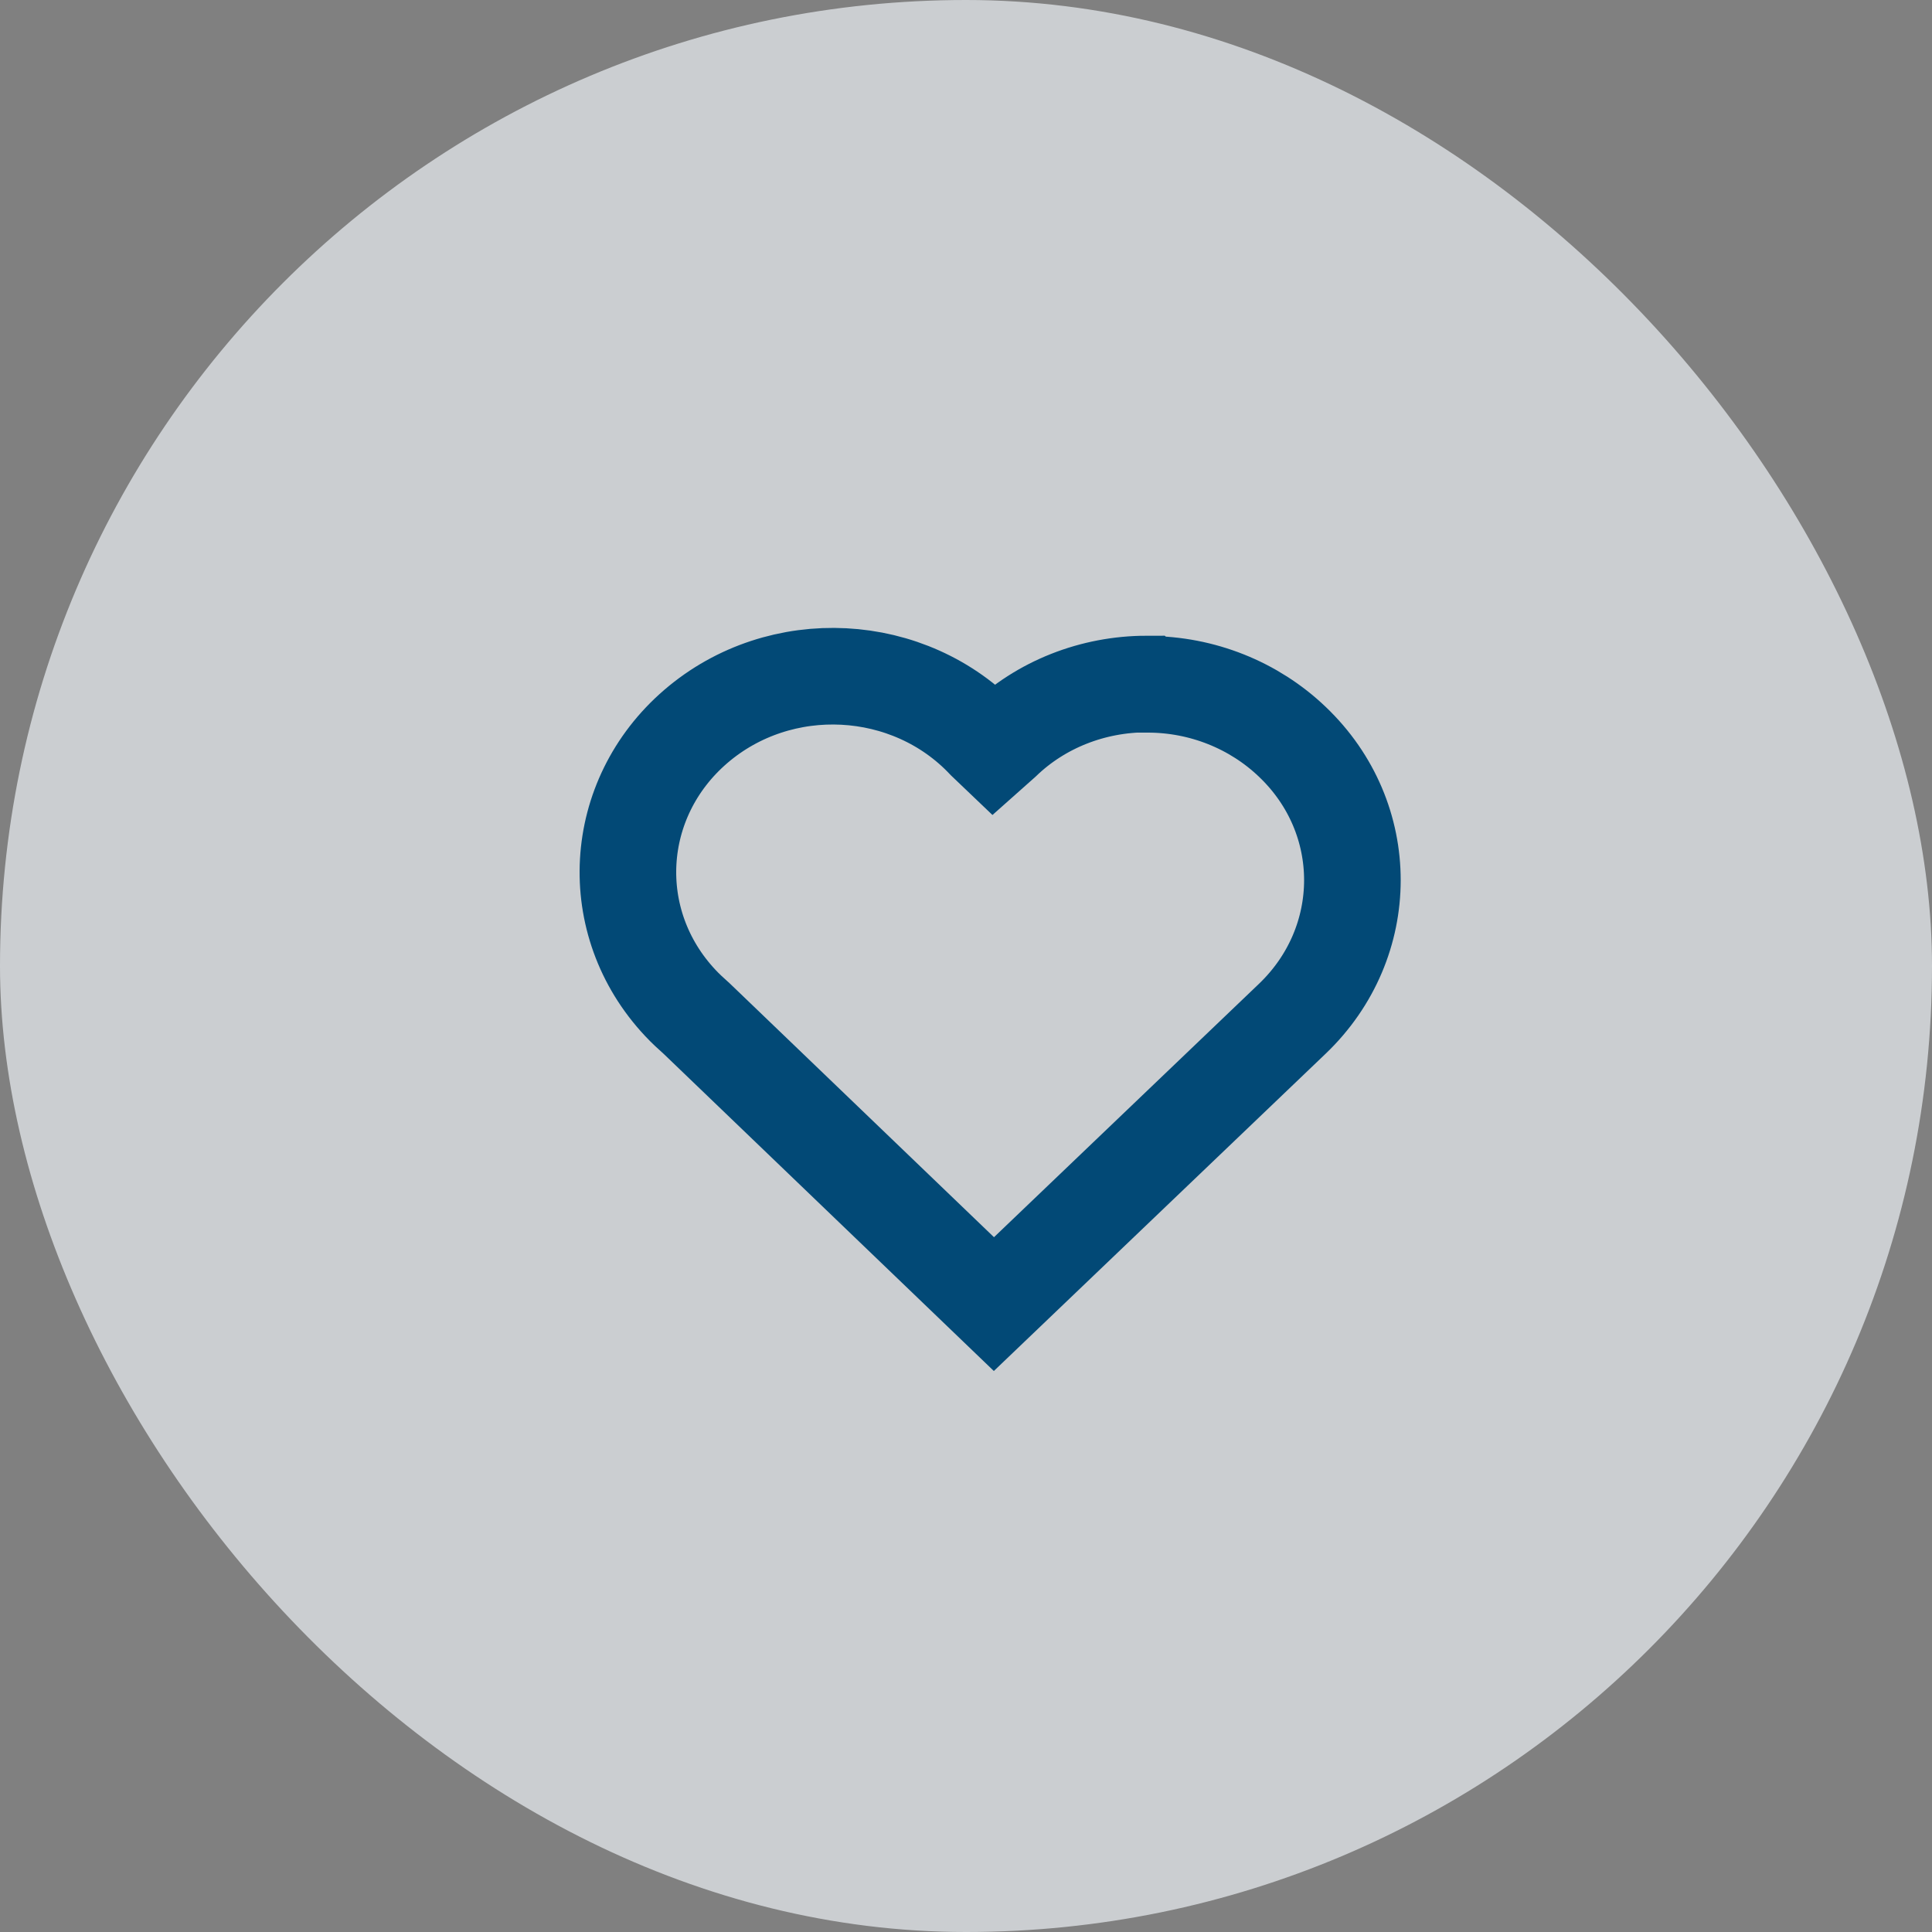
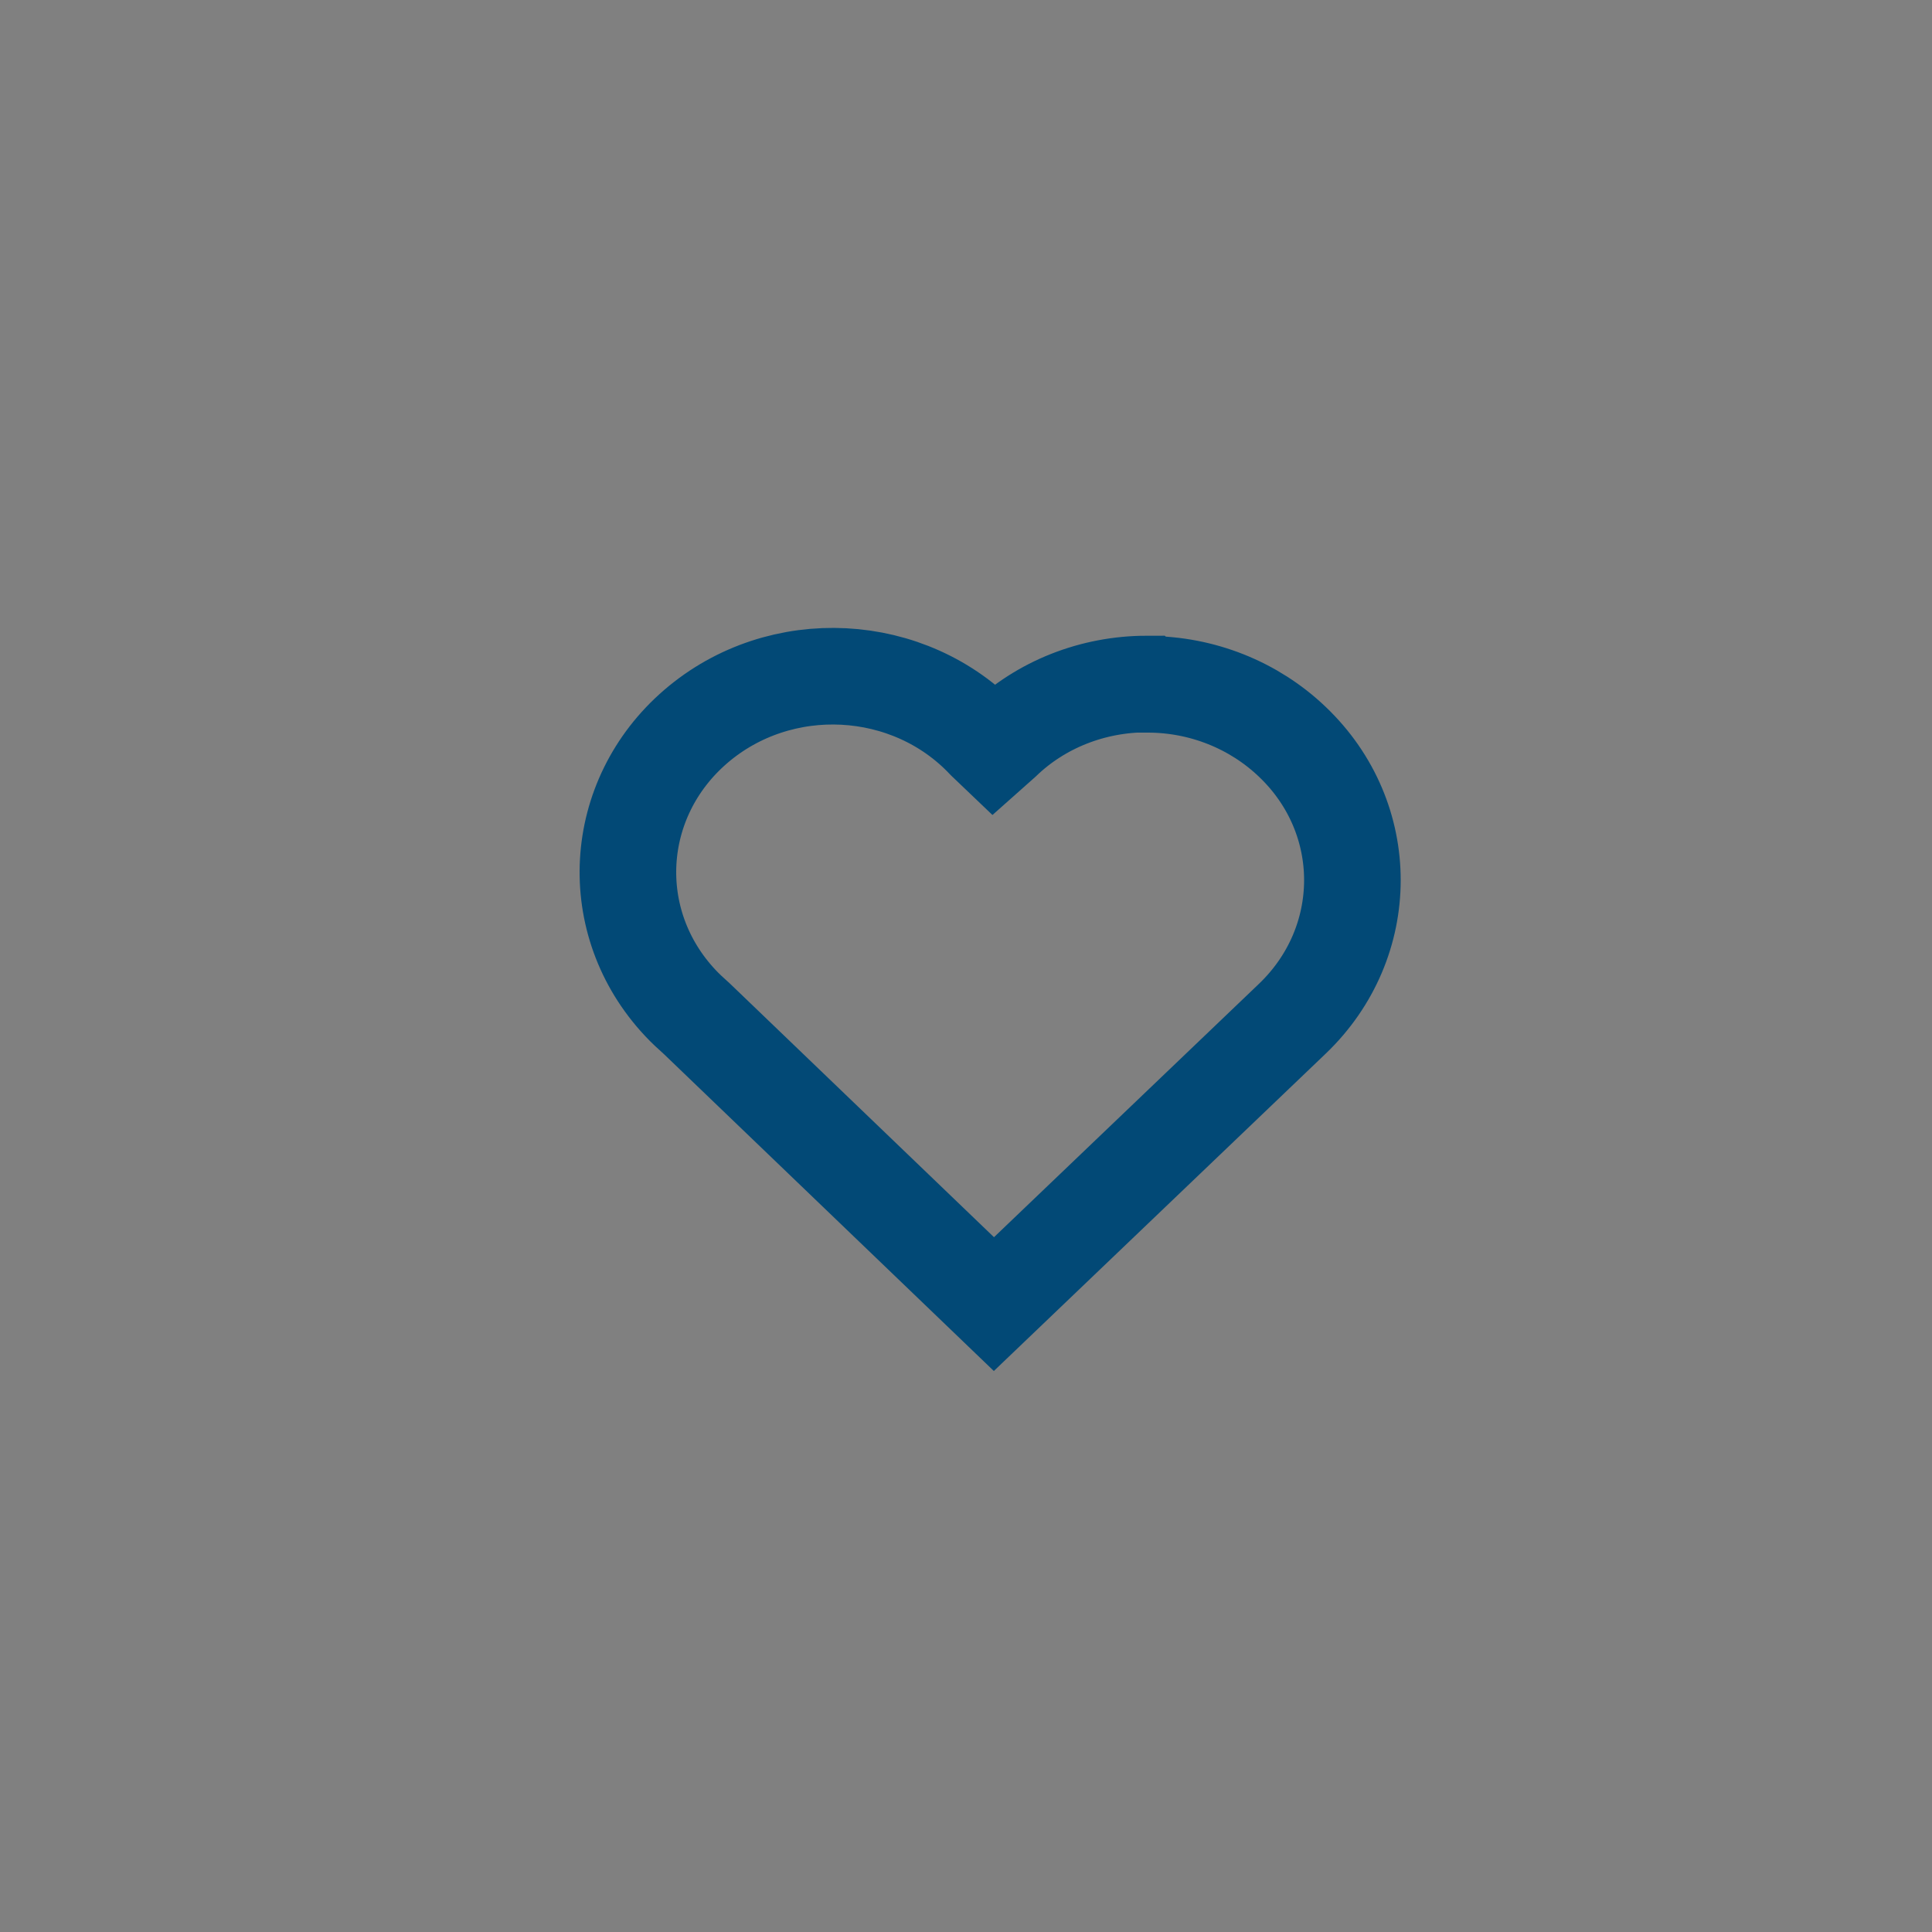
<svg xmlns="http://www.w3.org/2000/svg" width="40" height="40" viewBox="0 0 40 40" fill="none">
  <rect x="0" y="0" width="40" height="40" fill="#808080" stroke="none" />
-   <rect opacity="0.7" width="40" height="40" rx="20" fill="#EBF0F4" />
  <path d="M23.745 14.162C22.625 14.162 21.549 14.585 20.761 15.346L20.572 15.514L20.396 15.346C18.832 13.682 16.154 13.539 14.407 15.04C12.667 16.536 12.518 19.098 14.088 20.768C14.192 20.88 14.309 20.986 14.427 21.092L20.578 27L26.756 21.092C28.411 19.509 28.418 16.941 26.756 15.358C25.961 14.598 24.886 14.168 23.765 14.168H23.752L23.745 14.162Z" stroke="#024976" stroke-width="2" stroke-miterlimit="10" />
</svg>